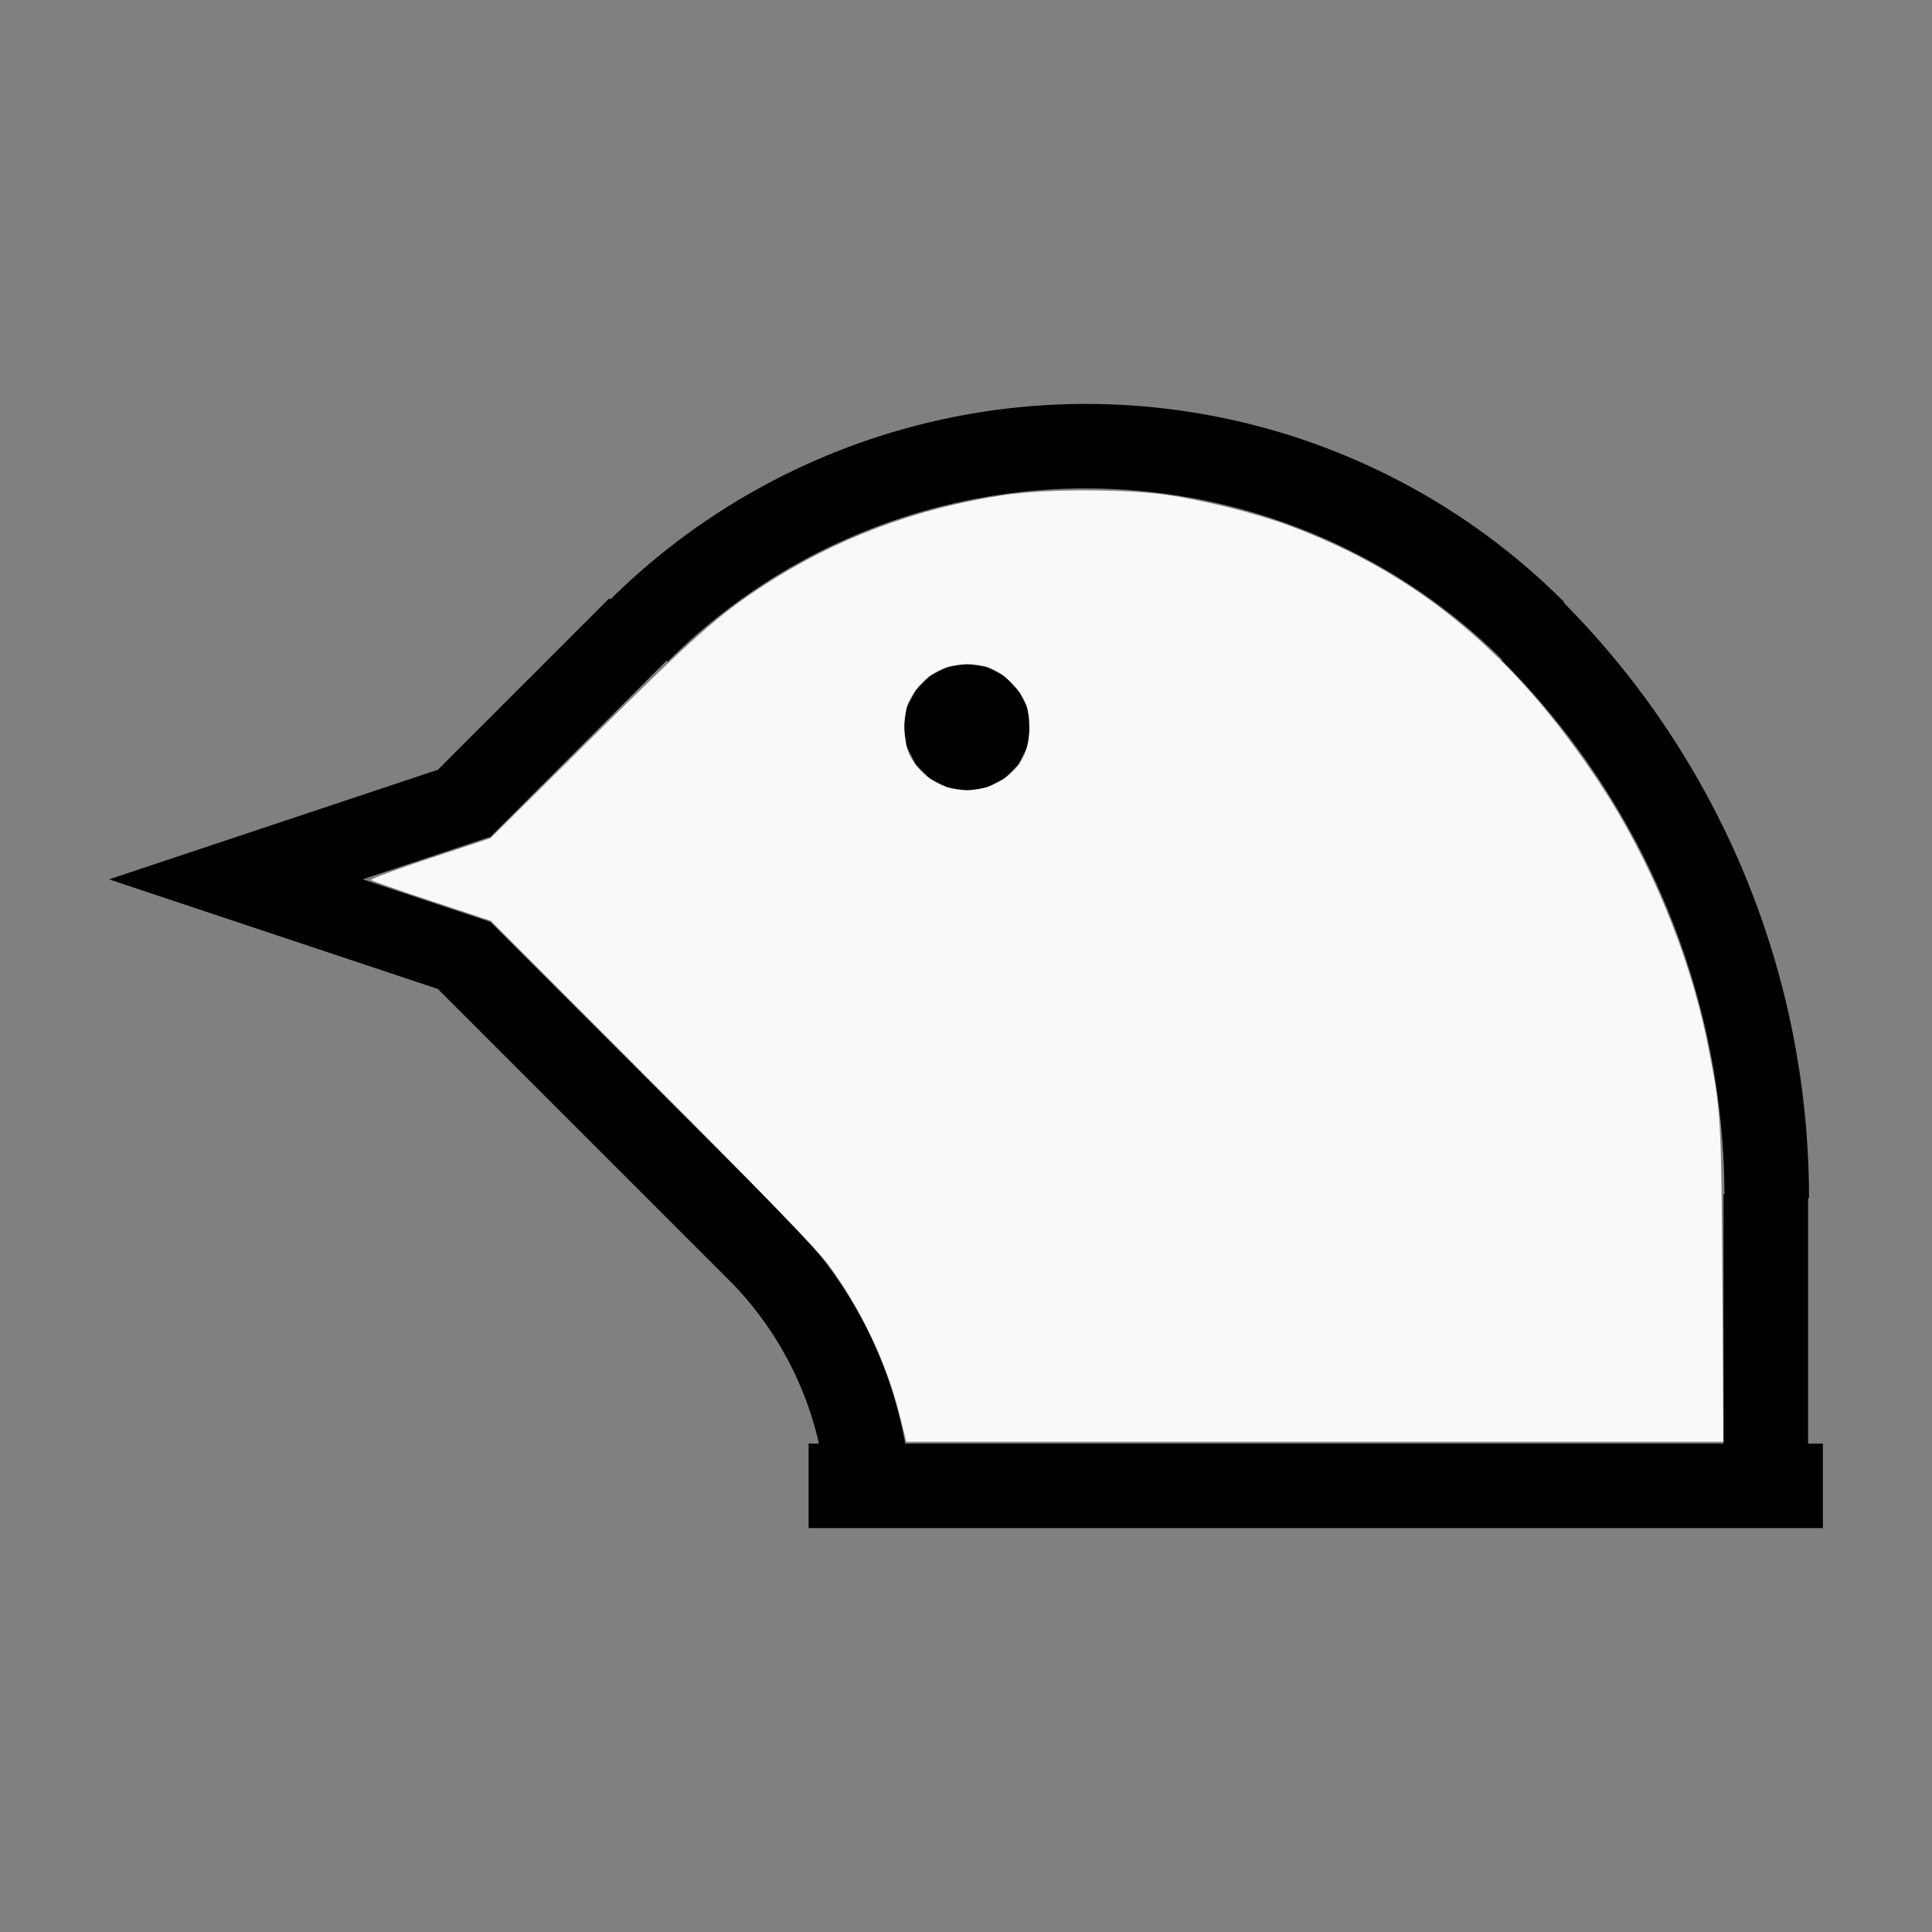
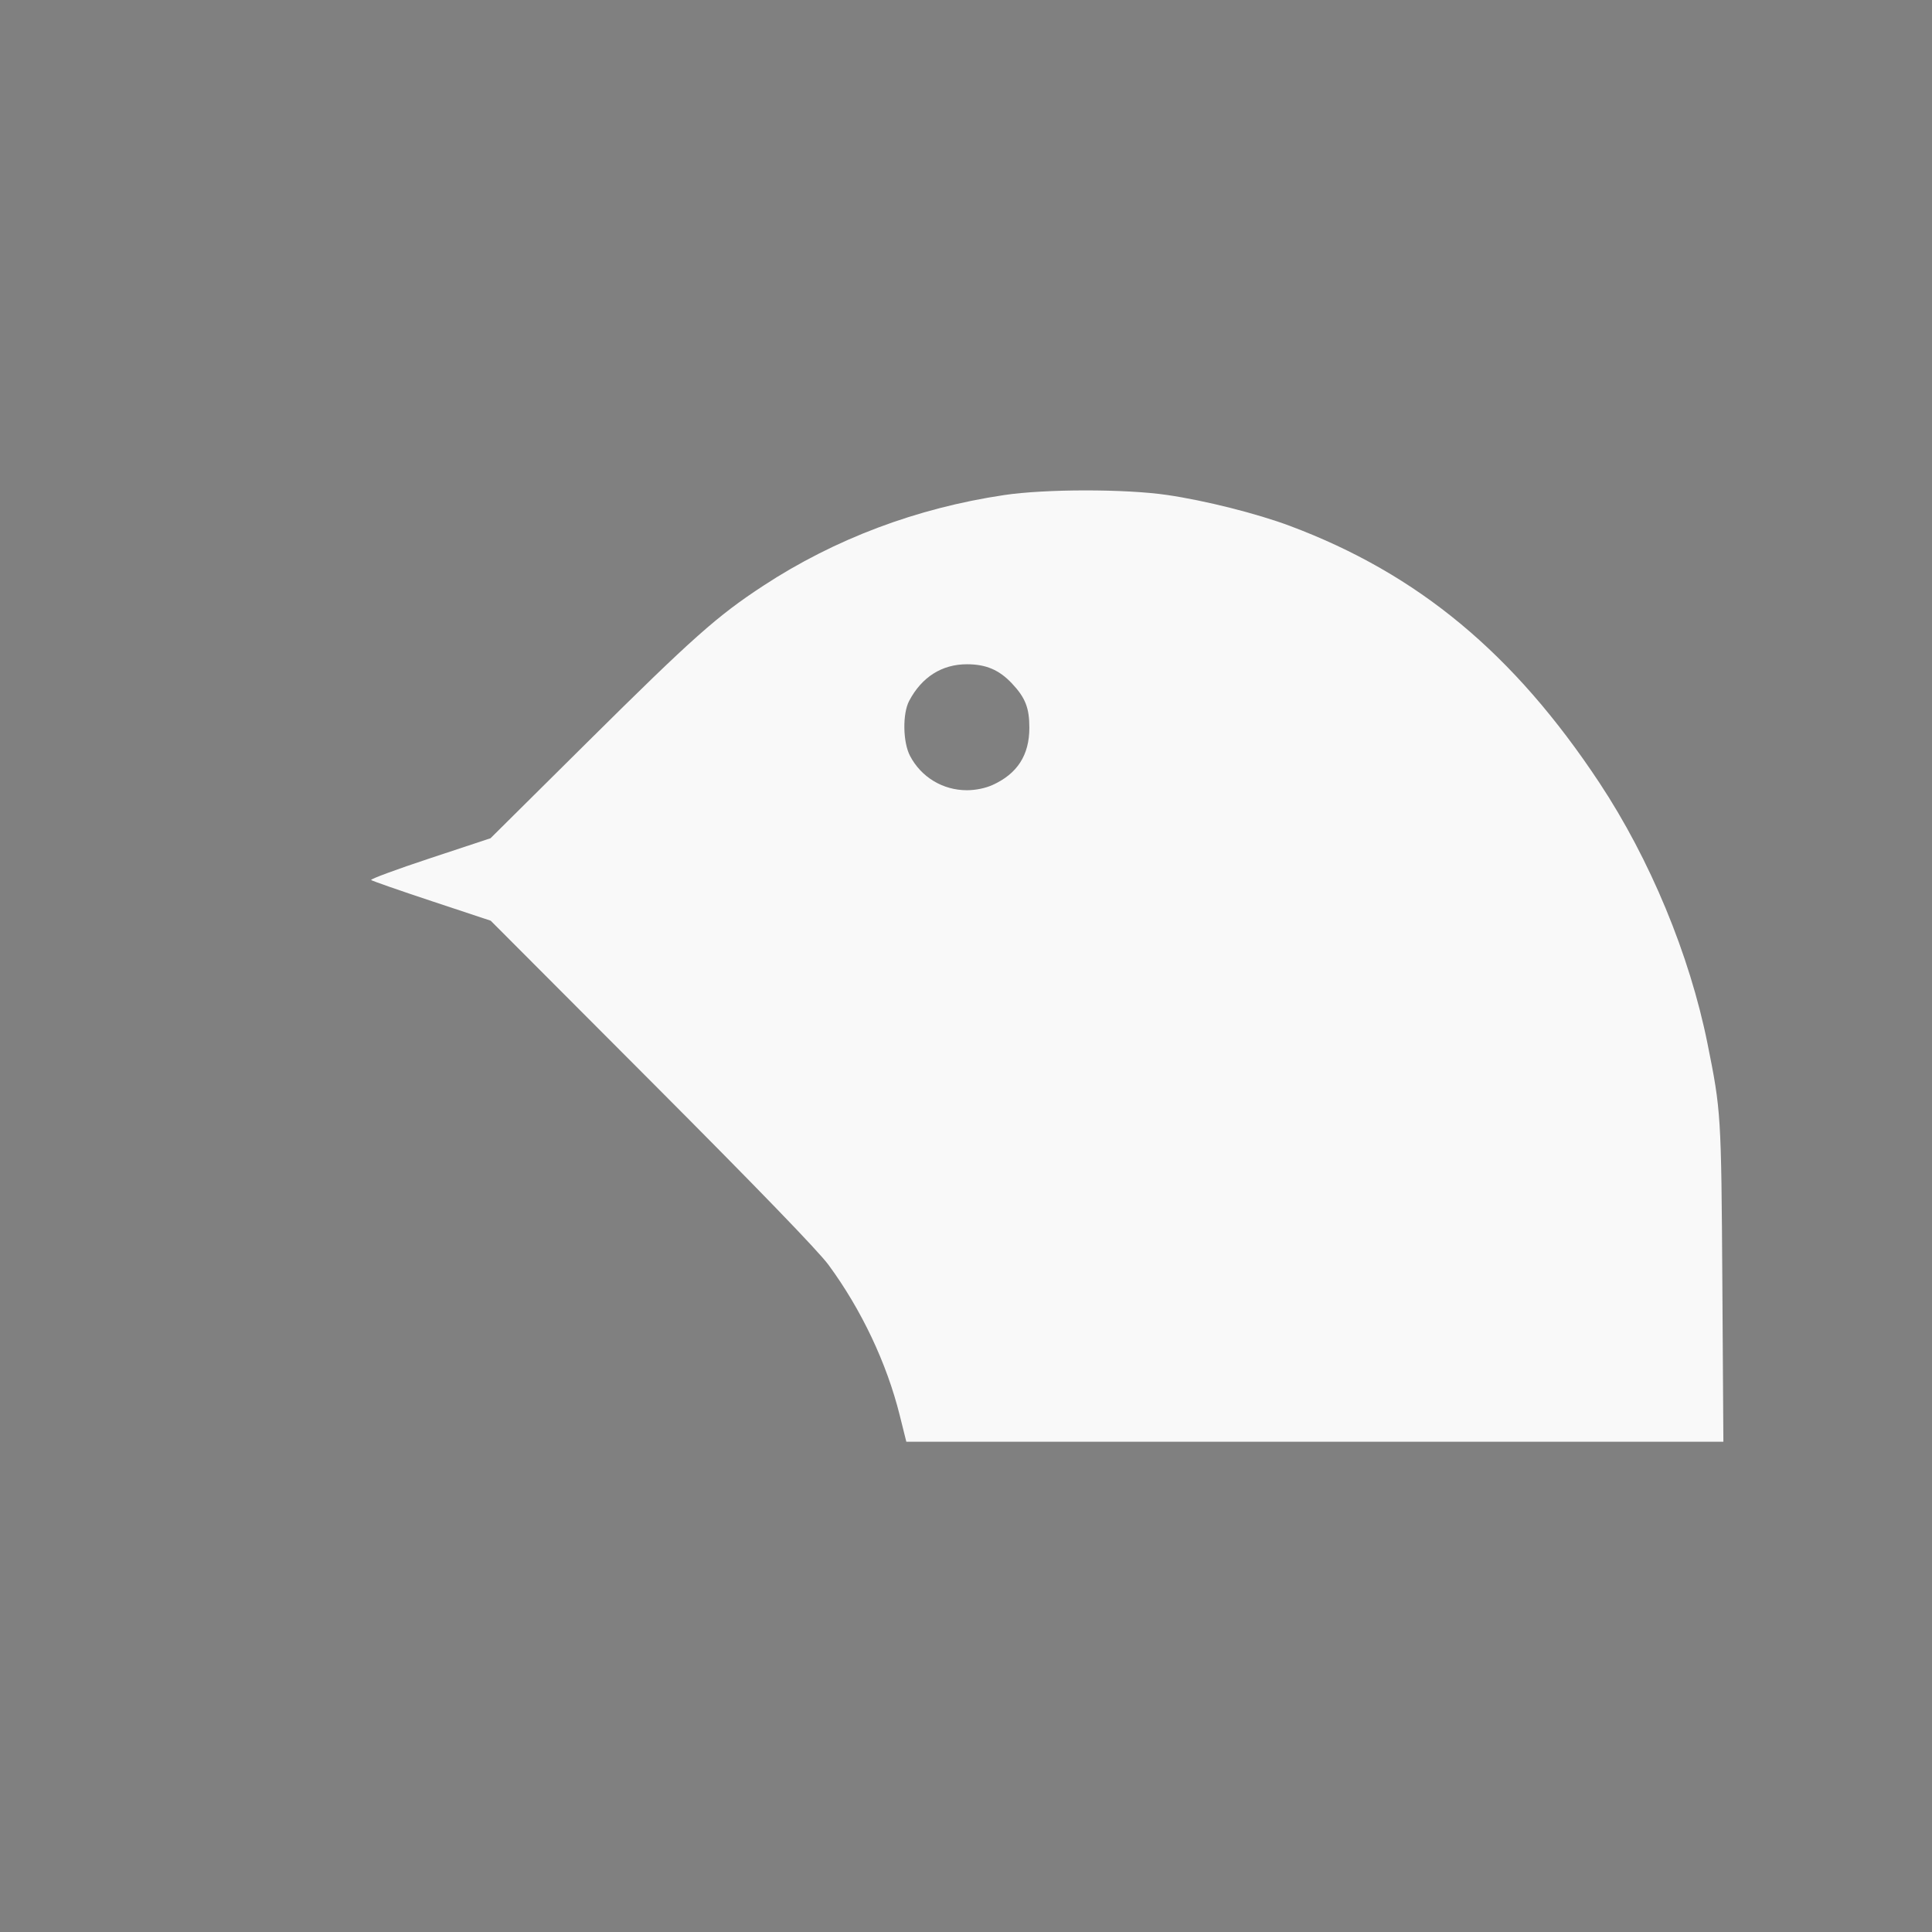
<svg xmlns="http://www.w3.org/2000/svg" xmlns:ns1="http://sodipodi.sourceforge.net/DTD/sodipodi-0.dtd" xmlns:ns2="http://www.inkscape.org/namespaces/inkscape" width="100%" height="100%" viewBox="-99.5 -94.002 200 200" version="1.1" id="svg1" ns1:docname="wbird.svg" ns2:version="1.3 (0e150ed6c4, 2023-07-21)">
  <rect x="-99.5" y="-94.002" width="200" height="200" fill="#808080" stroke="none" />
  <defs id="defs1" />
  <ns1:namedview id="namedview1" pagecolor="#505050" bordercolor="#ffffff" borderopacity="1" ns2:showpageshadow="0" ns2:pageopacity="0" ns2:pagecheckerboard="1" ns2:deskcolor="#505050" ns2:document-units="mm" showgrid="false" ns2:zoom="1.0005475" ns2:cx="378.79261" ns2:cy="378.29288" ns2:window-width="1838" ns2:window-height="1057" ns2:window-x="2234" ns2:window-y="1637" ns2:window-maximized="1" ns2:current-layer="svg1" />
  <title id="title1">svgOutput</title>
  <desc id="desc1">made with tinkercad</desc>
-   <path id="path1" d="m 12.919,-52.19 -0.599,0.005 -0.596,0.005 -1.195,0.031 -1.194,0.051 -1.193,0.072 -1.192,0.092 -1.19,0.112 -1.188,0.132 -1.185,0.153 -1.182,0.172 -1.18,0.194 -1.176,0.213 -1.172,0.233 -0.692,0.15 -0.475,0.103 -1.163,0.273 -1.158,0.293 -1.153,0.312 -0.775,0.224 -0.373,0.108 -1.143,0.352 -1.136,0.371 -1.13,0.39 -1.123,0.411 -1.116,0.429 -1.108,0.448 -1.101,0.467 -1.092,0.486 -0.291,0.135 -0.794,0.369 -1.074,0.522 -1.066,0.541 -1.056,0.558 -1.046,0.577 -1.038,0.594 -1.026,0.612 -1.016,0.63 -1.005,0.647 -0.993,0.664 -0.983,0.681 -0.97,0.697 -0.959,0.714 -0.945,0.731 -0.365,0.291 -0.569,0.454 -0.921,0.763 -0.908,0.777 -0.893,0.794 -0.88,0.808 -0.866,0.823 -0.583,0.573 -0.113,-0.112 -12.407,12.407 -5.343,5.343 -34.032,11.344 13.126,4.375 20.906,6.969 5.343,5.343 18.532,18.532 6.187,6.187 0.075,0.075 0.227,0.229 0.289,0.299 0.009,0.01 0.294,0.313 0.292,0.317 0.286,0.319 0.283,0.324 0.279,0.326 0.274,0.331 0.27,0.334 0.266,0.337 0.262,0.34 0.258,0.343 0.253,0.346 0.25,0.35 0.246,0.354 0.094,0.139 0.147,0.216 0.236,0.358 0.233,0.363 0.227,0.363 0.222,0.367 0.219,0.37 0.214,0.373 0.21,0.375 0.205,0.377 0.199,0.38 0.021,0.042 0.174,0.34 0.19,0.385 0.188,0.388 0.181,0.389 0.177,0.391 0.171,0.395 0.166,0.395 0.163,0.397 0.008,0.02 0.149,0.381 0.039,0.102 0.113,0.298 0.147,0.403 0.142,0.406 0.137,0.407 0.133,0.409 0.127,0.41 0.122,0.411 0.117,0.414 0.113,0.415 0.003,0.011 0.103,0.406 0.103,0.417 0.078,0.339 h -1.07 v 2.422 5.326 1.002 H 1.641 14.016 78.922 87.672 89.203 V 55.437 H 87.672 V 30.027 h 0.095 l -0.003,-0.687 -0.002,-0.154 -0.006,-0.534 -0.014,-0.687 -0.019,-0.687 -0.024,-0.687 -0.03,-0.687 -0.035,-0.686 -0.04,-0.686 -0.047,-0.686 -0.051,-0.685 -0.057,-0.685 -0.042,-0.458 -0.02,-0.226 -0.067,-0.683 -0.073,-0.683 -0.078,-0.684 -0.084,-0.681 -0.088,-0.682 -0.079,-0.569 -0.015,-0.112 -0.099,-0.68 L 86.69,16.34 86.58,15.661 86.464,14.983 86.441,14.85 86.344,14.307 86.218,13.631 86.086,12.957 85.949,12.283 85.807,11.611 85.66,10.94 85.507,10.27 85.35,9.6 l -0.163,-0.667 -0.169,-0.666 -0.174,-0.665 -0.178,-0.663 -0.184,-0.662 -0.19,-0.661 -0.194,-0.659 -0.098,-0.323 -0.101,-0.335 -0.205,-0.656 -0.209,-0.654 -0.215,-0.653 -0.219,-0.651 -0.226,-0.649 -0.185,-0.52 -0.045,-0.127 -0.235,-0.646 -0.241,-0.643 -0.245,-0.642 -0.251,-0.64 -0.255,-0.639 -0.26,-0.635 -0.265,-0.634 -0.271,-0.632 -0.274,-0.629 -0.281,-0.627 -0.285,-0.626 -0.023,-0.048 -0.267,-0.575 -0.295,-0.62 -0.125,-0.258 -0.175,-0.361 -0.305,-0.616 -0.309,-0.614 -0.315,-0.611 -0.318,-0.609 -0.325,-0.606 -0.328,-0.603 -0.333,-0.601 -0.339,-0.599 -0.285,-0.496 -0.057,-0.1 -0.348,-0.592 -0.352,-0.591 -0.357,-0.587 -0.361,-0.585 -0.366,-0.582 -0.371,-0.578 -0.374,-0.576 -0.38,-0.573 -0.384,-0.57 -0.388,-0.567 -0.393,-0.565 -0.397,-0.56 -0.103,-0.143 -0.298,-0.415 -0.406,-0.554 -0.411,-0.551 -0.415,-0.548 -0.16,-0.209 -0.258,-0.336 -0.423,-0.541 -0.428,-0.538 -0.431,-0.534 -0.436,-0.531 -0.44,-0.528 -0.294,-0.348 -0.15,-0.177 -0.449,-0.52 -0.453,-0.517 -0.285,-0.32 -0.172,-0.194 -0.46,-0.51 -0.464,-0.506 -0.468,-0.503 -0.473,-0.499 -0.476,-0.495 -0.481,-0.492 -0.206,-0.208 -0.061,-0.061 0.002,-0.002 0.006,-0.006 0.009,-0.009 0.016,-0.015 0.016,-0.016 0.013,-0.012 -0.853,-0.837 -0.865,-0.823 -0.881,-0.808 -0.893,-0.794 -0.908,-0.777 -0.921,-0.763 -0.935,-0.746 -0.833,-0.644 -0.112,-0.087 -0.959,-0.714 -0.97,-0.697 -0.983,-0.681 -0.993,-0.664 -1.005,-0.647 -1.016,-0.63 -1.026,-0.612 -1.038,-0.594 -0.425,-0.235 -0.622,-0.343 -1.056,-0.558 -1.066,-0.541 -1.075,-0.522 -1.084,-0.504 -0.907,-0.403 -0.185,-0.083 -1.1,-0.467 -1.107,-0.448 -1.116,-0.429 -1.123,-0.411 -1.129,-0.39 -1.135,-0.371 -1.143,-0.352 -1.148,-0.332 -1.154,-0.312 -1.158,-0.293 -1.164,-0.273 -1.168,-0.253 -0.505,-0.1 -0.667,-0.133 -1.175,-0.213 -1.181,-0.194 -1.183,-0.172 -1.185,-0.153 -1.187,-0.132 -1.19,-0.112 -1.191,-0.092 -1.193,-0.072 -1.194,-0.051 -1.196,-0.031 z m 0,8.75 1.145,0.011 1.145,0.031 1.144,0.054 1.143,0.075 1.141,0.096 1.139,0.118 1.138,0.138 1.134,0.161 1.13,0.181 1.128,0.202 1.124,0.223 1.119,0.245 0.107,0.026 1.008,0.24 1.109,0.286 1.103,0.306 1.097,0.327 1.091,0.348 1.085,0.368 1.078,0.389 1.07,0.408 1.063,0.428 1.054,0.448 1.045,0.468 1.037,0.487 1.027,0.506 0.469,0.242 0.548,0.284 1.008,0.545 0.997,0.562 0.987,0.582 0.975,0.601 0.964,0.618 0.953,0.636 0.941,0.655 0.928,0.671 0.915,0.689 0.902,0.706 0.889,0.723 0.875,0.739 0.522,0.458 0.339,0.297 0.847,0.772 0.747,0.705 0.086,0.081 0.597,0.586 -0.002,0.001 -0.019,0.019 -0.014,0.014 -0.013,0.013 -0.007,0.007 -0.004,0.004 0.217,0.218 0.207,0.208 0.46,0.472 0.456,0.474 0.453,0.479 0.448,0.482 0.444,0.487 0.439,0.49 0.437,0.494 0.431,0.497 0.314,0.369 0.113,0.133 0.424,0.504 0.42,0.509 0.415,0.511 0.41,0.515 0.376,0.477 0.031,0.04 0.048,0.062 0.353,0.459 0.398,0.525 0.393,0.528 0.388,0.532 0.384,0.534 0.38,0.539 0.375,0.541 0.371,0.545 0.142,0.212 0.225,0.335 0.361,0.55 0.357,0.554 0.351,0.557 0.349,0.559 0.343,0.562 0.338,0.565 0.334,0.568 0.328,0.571 0.325,0.574 0.318,0.576 0.315,0.578 0.038,0.073 0.27,0.509 0.02,0.038 0.285,0.546 0.299,0.586 0.295,0.589 0.29,0.591 0.285,0.595 0.28,0.596 0.275,0.598 0.27,0.601 0.264,0.603 0.26,0.605 0.255,0.607 0.249,0.61 0.016,0.04 0.229,0.572 0.239,0.613 0.235,0.615 0.229,0.618 0.224,0.619 0.219,0.62 0.213,0.623 0.208,0.624 0.204,0.627 0.198,0.628 0.193,0.63 0.112,0.378 0.076,0.255 0.182,0.633 0.177,0.634 0.172,0.636 0.166,0.637 0.161,0.639 0.156,0.639 0.151,0.642 0.145,0.642 0.139,0.644 0.134,0.645 0.104,0.522 0.024,0.123 0.123,0.647 0.118,0.648 0.112,0.649 0.107,0.649 0.038,0.243 0.063,0.408 0.096,0.653 0.09,0.652 0.085,0.652 0.08,0.655 0.075,0.654 0.056,0.534 0.013,0.121 0.063,0.655 0.058,0.656 0.052,0.657 0.047,0.657 0.041,0.657 0.036,0.658 0.03,0.658 0.025,0.658 0.019,0.658 0.013,0.659 0.006,0.474 0.003,0.184 9.04e-4,0.254 h -0.096 v 0.403 25.409 H 5.265 -5.109 -5.801 l -0.058,-0.319 -0.09,-0.468 -0.096,-0.468 -0.1,-0.467 -0.107,-0.465 -0.11,-0.464 -0.117,-0.463 -0.121,-0.461 -0.127,-0.461 -0.131,-0.458 -0.075,-0.252 -0.061,-0.205 -0.142,-0.457 -0.145,-0.454 -0.151,-0.452 -0.156,-0.451 -0.161,-0.449 -0.165,-0.448 -0.171,-0.446 -0.175,-0.444 -0.181,-0.442 -0.185,-0.44 -0.19,-0.437 -0.194,-0.436 -0.175,-0.381 -0.024,-0.053 -0.205,-0.431 -0.208,-0.429 -0.156,-0.312 -0.057,-0.115 -0.219,-0.424 -0.223,-0.423 -0.227,-0.419 -0.231,-0.417 -0.236,-0.414 -0.241,-0.413 -0.246,-0.41 -0.249,-0.406 -0.09,-0.143 -0.164,-0.261 -0.258,-0.401 -0.264,-0.398 -0.267,-0.395 -0.272,-0.393 -0.275,-0.388 -0.28,-0.387 -0.284,-0.383 -0.289,-0.381 -0.153,-0.197 -0.14,-0.179 -0.296,-0.374 -0.301,-0.37 -0.304,-0.368 -0.309,-0.364 -0.312,-0.36 -0.317,-0.357 -0.069,-0.076 -0.252,-0.277 -0.324,-0.35 -0.328,-0.347 -0.332,-0.344 -0.243,-0.246 9.04e-4,-9.04e-4 -14.53,-14.53 -4.217,-4.217 -12.188,-12.188 -0.062,0.062 v -0.061 l -13.127,-4.377 13.127,-4.377 0.033,0.032 12.218,-12.218 6.077,-6.078 0.108,0.107 9.04e-4,0.001 0.816,-0.801 0.833,-0.787 0.847,-0.772 0.339,-0.297 0.522,-0.458 0.875,-0.739 0.889,-0.723 0.902,-0.706 0.915,-0.689 0.927,-0.671 0.941,-0.655 0.953,-0.636 0.963,-0.618 0.976,-0.601 0.986,-0.582 0.997,-0.562 0.359,-0.194 0.649,-0.351 1.018,-0.526 1.027,-0.506 1.037,-0.487 1.045,-0.468 1.054,-0.448 1.062,-0.428 1.07,-0.408 1.078,-0.389 1.084,-0.368 1.092,-0.348 1.096,-0.327 1.104,-0.306 0.919,-0.237 0.19,-0.049 1.115,-0.265 1.119,-0.245 1.122,-0.223 1.128,-0.202 1.13,-0.181 1.135,-0.161 1.136,-0.138 1.139,-0.118 1.142,-0.096 1.143,-0.075 1.144,-0.054 1.145,-0.031 0.547,-0.005 z m -12.309,18.158 -0.342,0.054 -1.686,0.267 -0.597,0.304 -1.232,0.628 -1.453,1.452 -0.932,1.829 -0.321,2.028 0.321,2.028 0.932,1.829 1.041,1.041 0.411,0.411 1.232,0.628 0.597,0.304 1.686,0.267 0.342,0.054 2.028,-0.321 1.829,-0.931 0.411,-0.411 1.041,-1.041 0.932,-1.829 0.321,-2.028 -0.321,-2.028 -0.932,-1.829 -1.452,-1.452 -1.829,-0.932 z" style="stroke-width:0.875" />
  <path style="fill:#f9f9f9;stroke-width:0.265;stroke-opacity:0" d="M -6.363,52.497 C -7.71,47.099 -10.324,41.577 -13.726,36.946 -14.779,35.512 -21.114,28.961 -32.02,18.03 L -48.703,1.308 -54.795,-0.712 c -3.351,-1.111 -6.178,-2.097 -6.284,-2.191 -0.105,-0.094 2.632,-1.106 6.082,-2.247 l 6.274,-2.076 10.049,-9.968 c 10.873,-10.785 13.413,-13.044 18.194,-16.174 7.395,-4.843 15.856,-8.03 24.91,-9.383 4.287,-0.641 12.54,-0.647 16.885,-0.012 3.962,0.579 9.317,1.928 12.732,3.208 13.249,4.966 23.16,13.193 32.018,26.577 5.245,7.925 9.342,17.805 11.19,26.984 1.408,6.994 1.429,7.323 1.542,24.78 l 0.107,16.461 H 36.614 -5.677 Z m 9.602,-65.233 c 2.577,-1.166 3.818,-3.094 3.82,-5.928 0.001,-2.055 -0.413,-3.11 -1.8,-4.585 -1.323,-1.407 -2.688,-1.989 -4.664,-1.989 -2.592,0 -4.681,1.326 -5.981,3.797 -0.697,1.325 -0.65,4.269 0.09,5.685 1.153,2.205 3.393,3.558 5.89,3.558 0.897,0 1.91,-0.206 2.644,-0.539 z" id="path2" />
</svg>